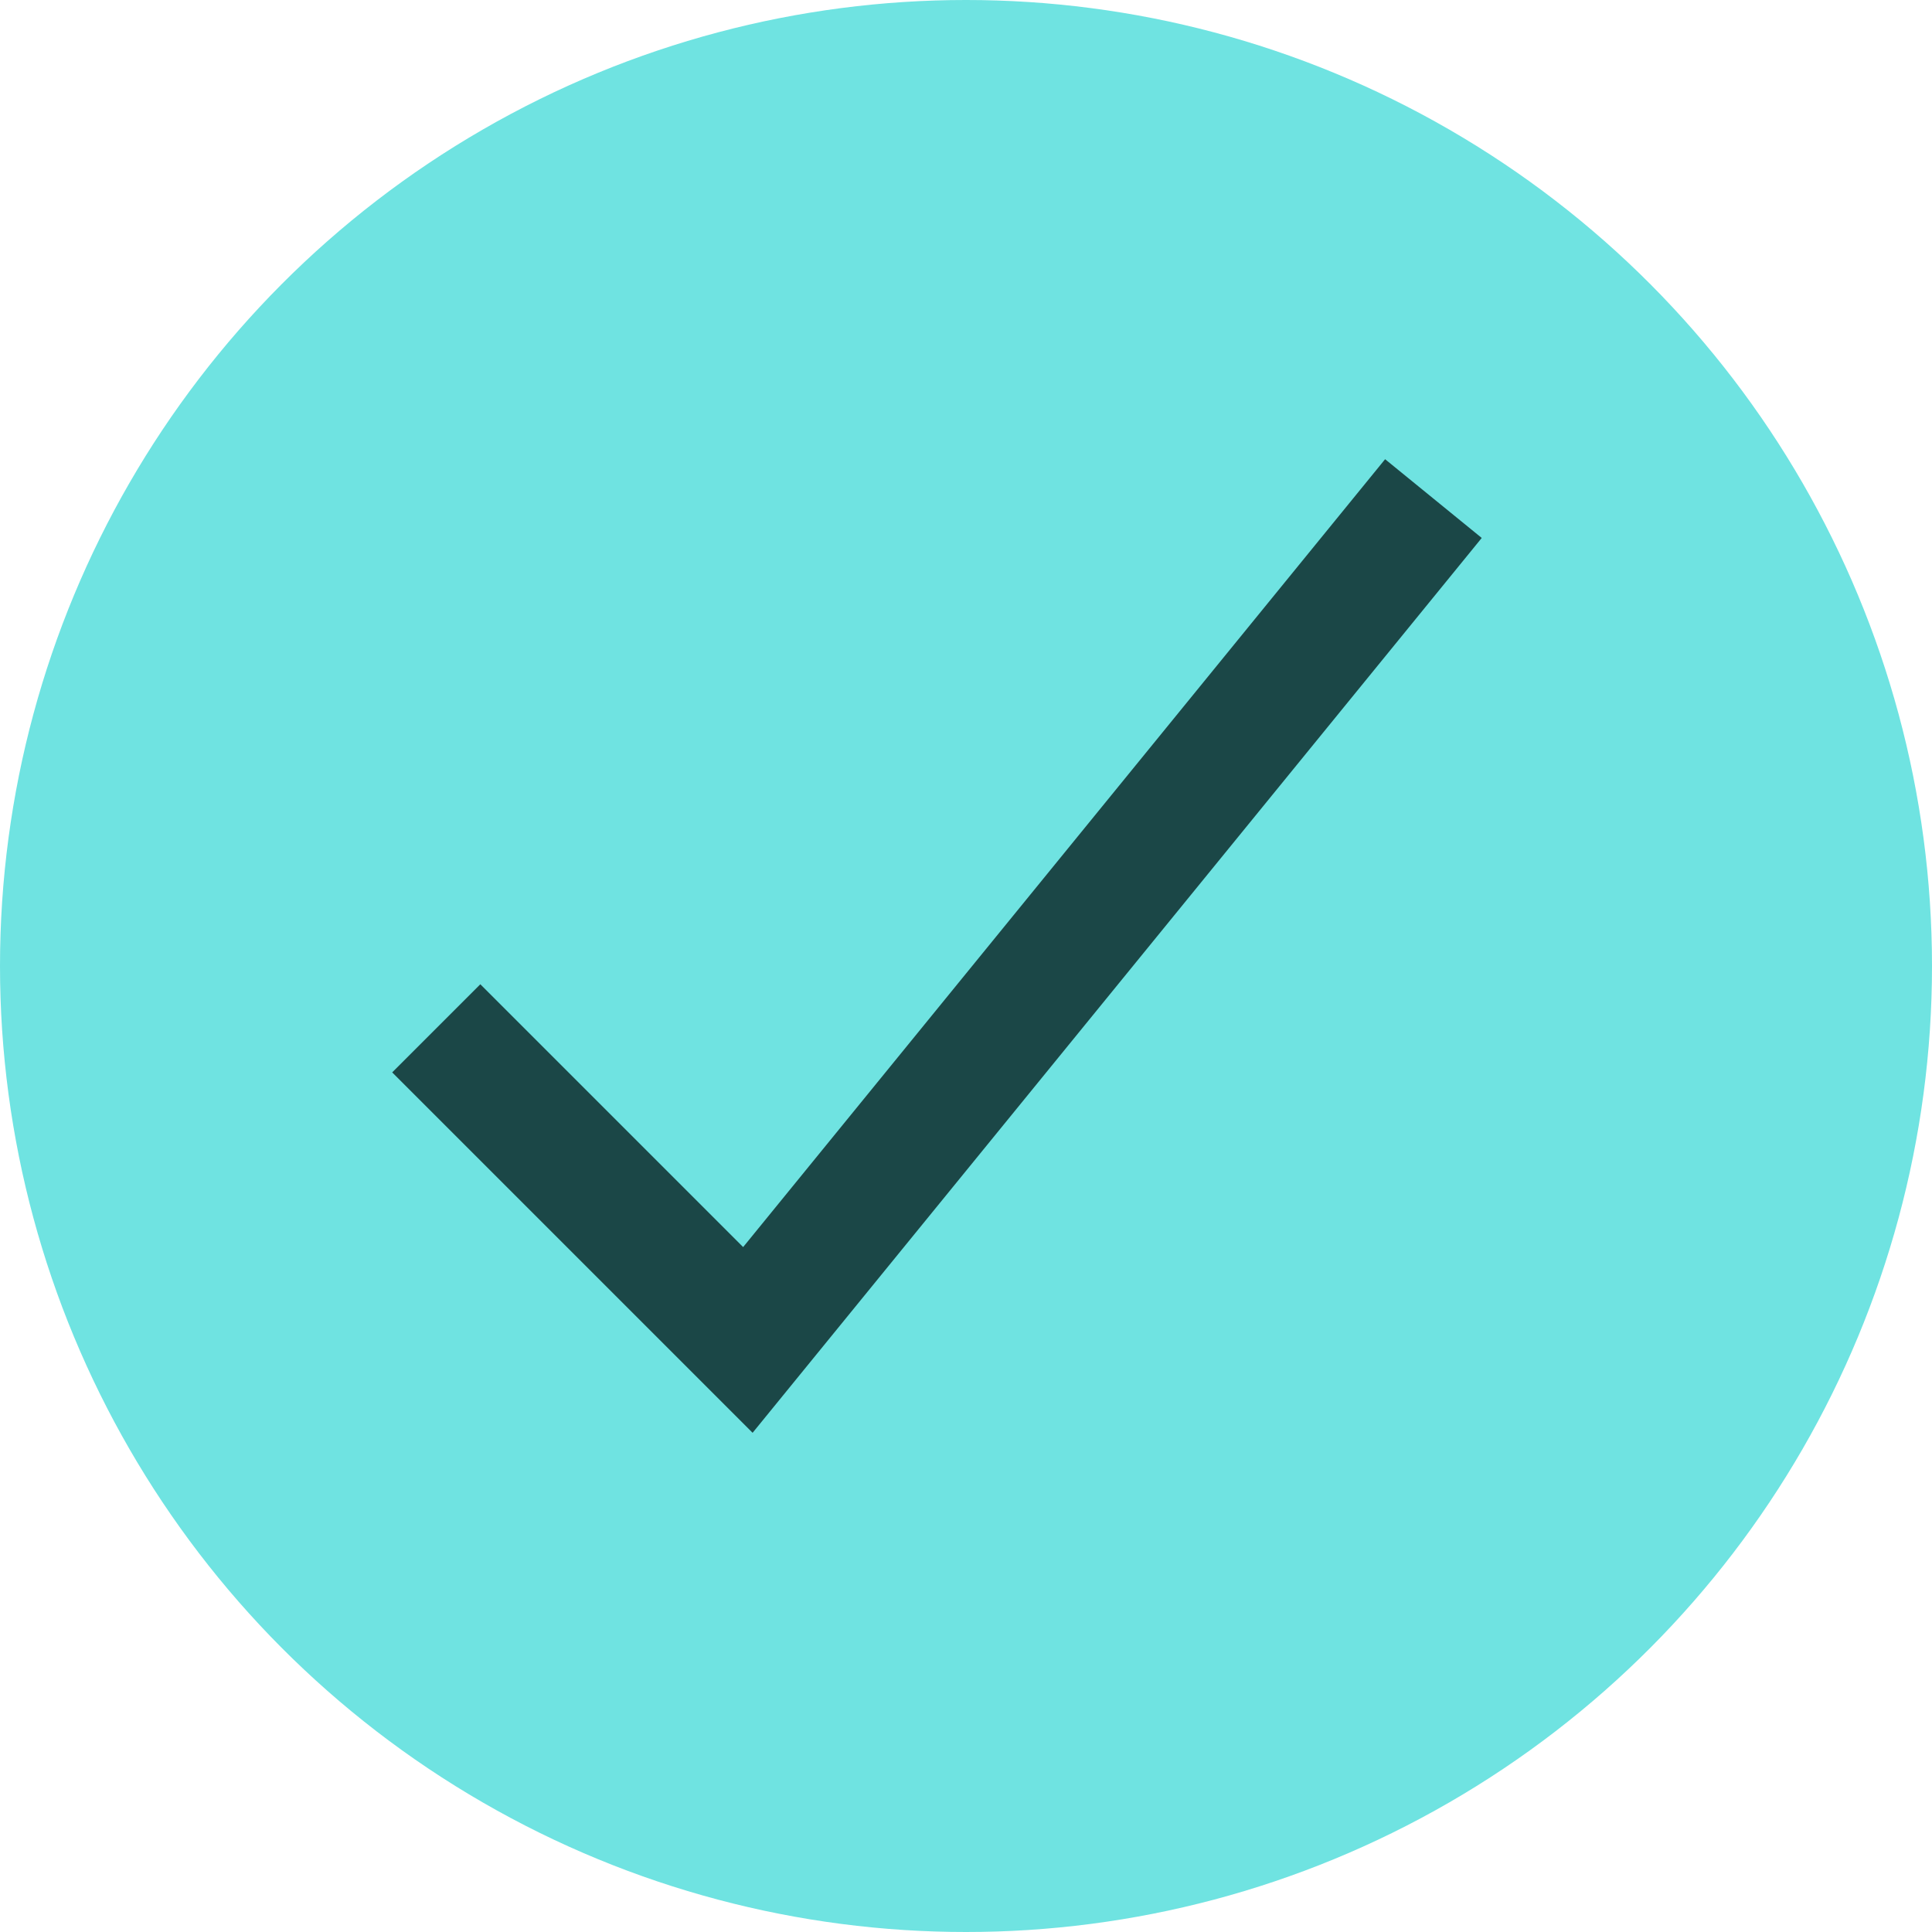
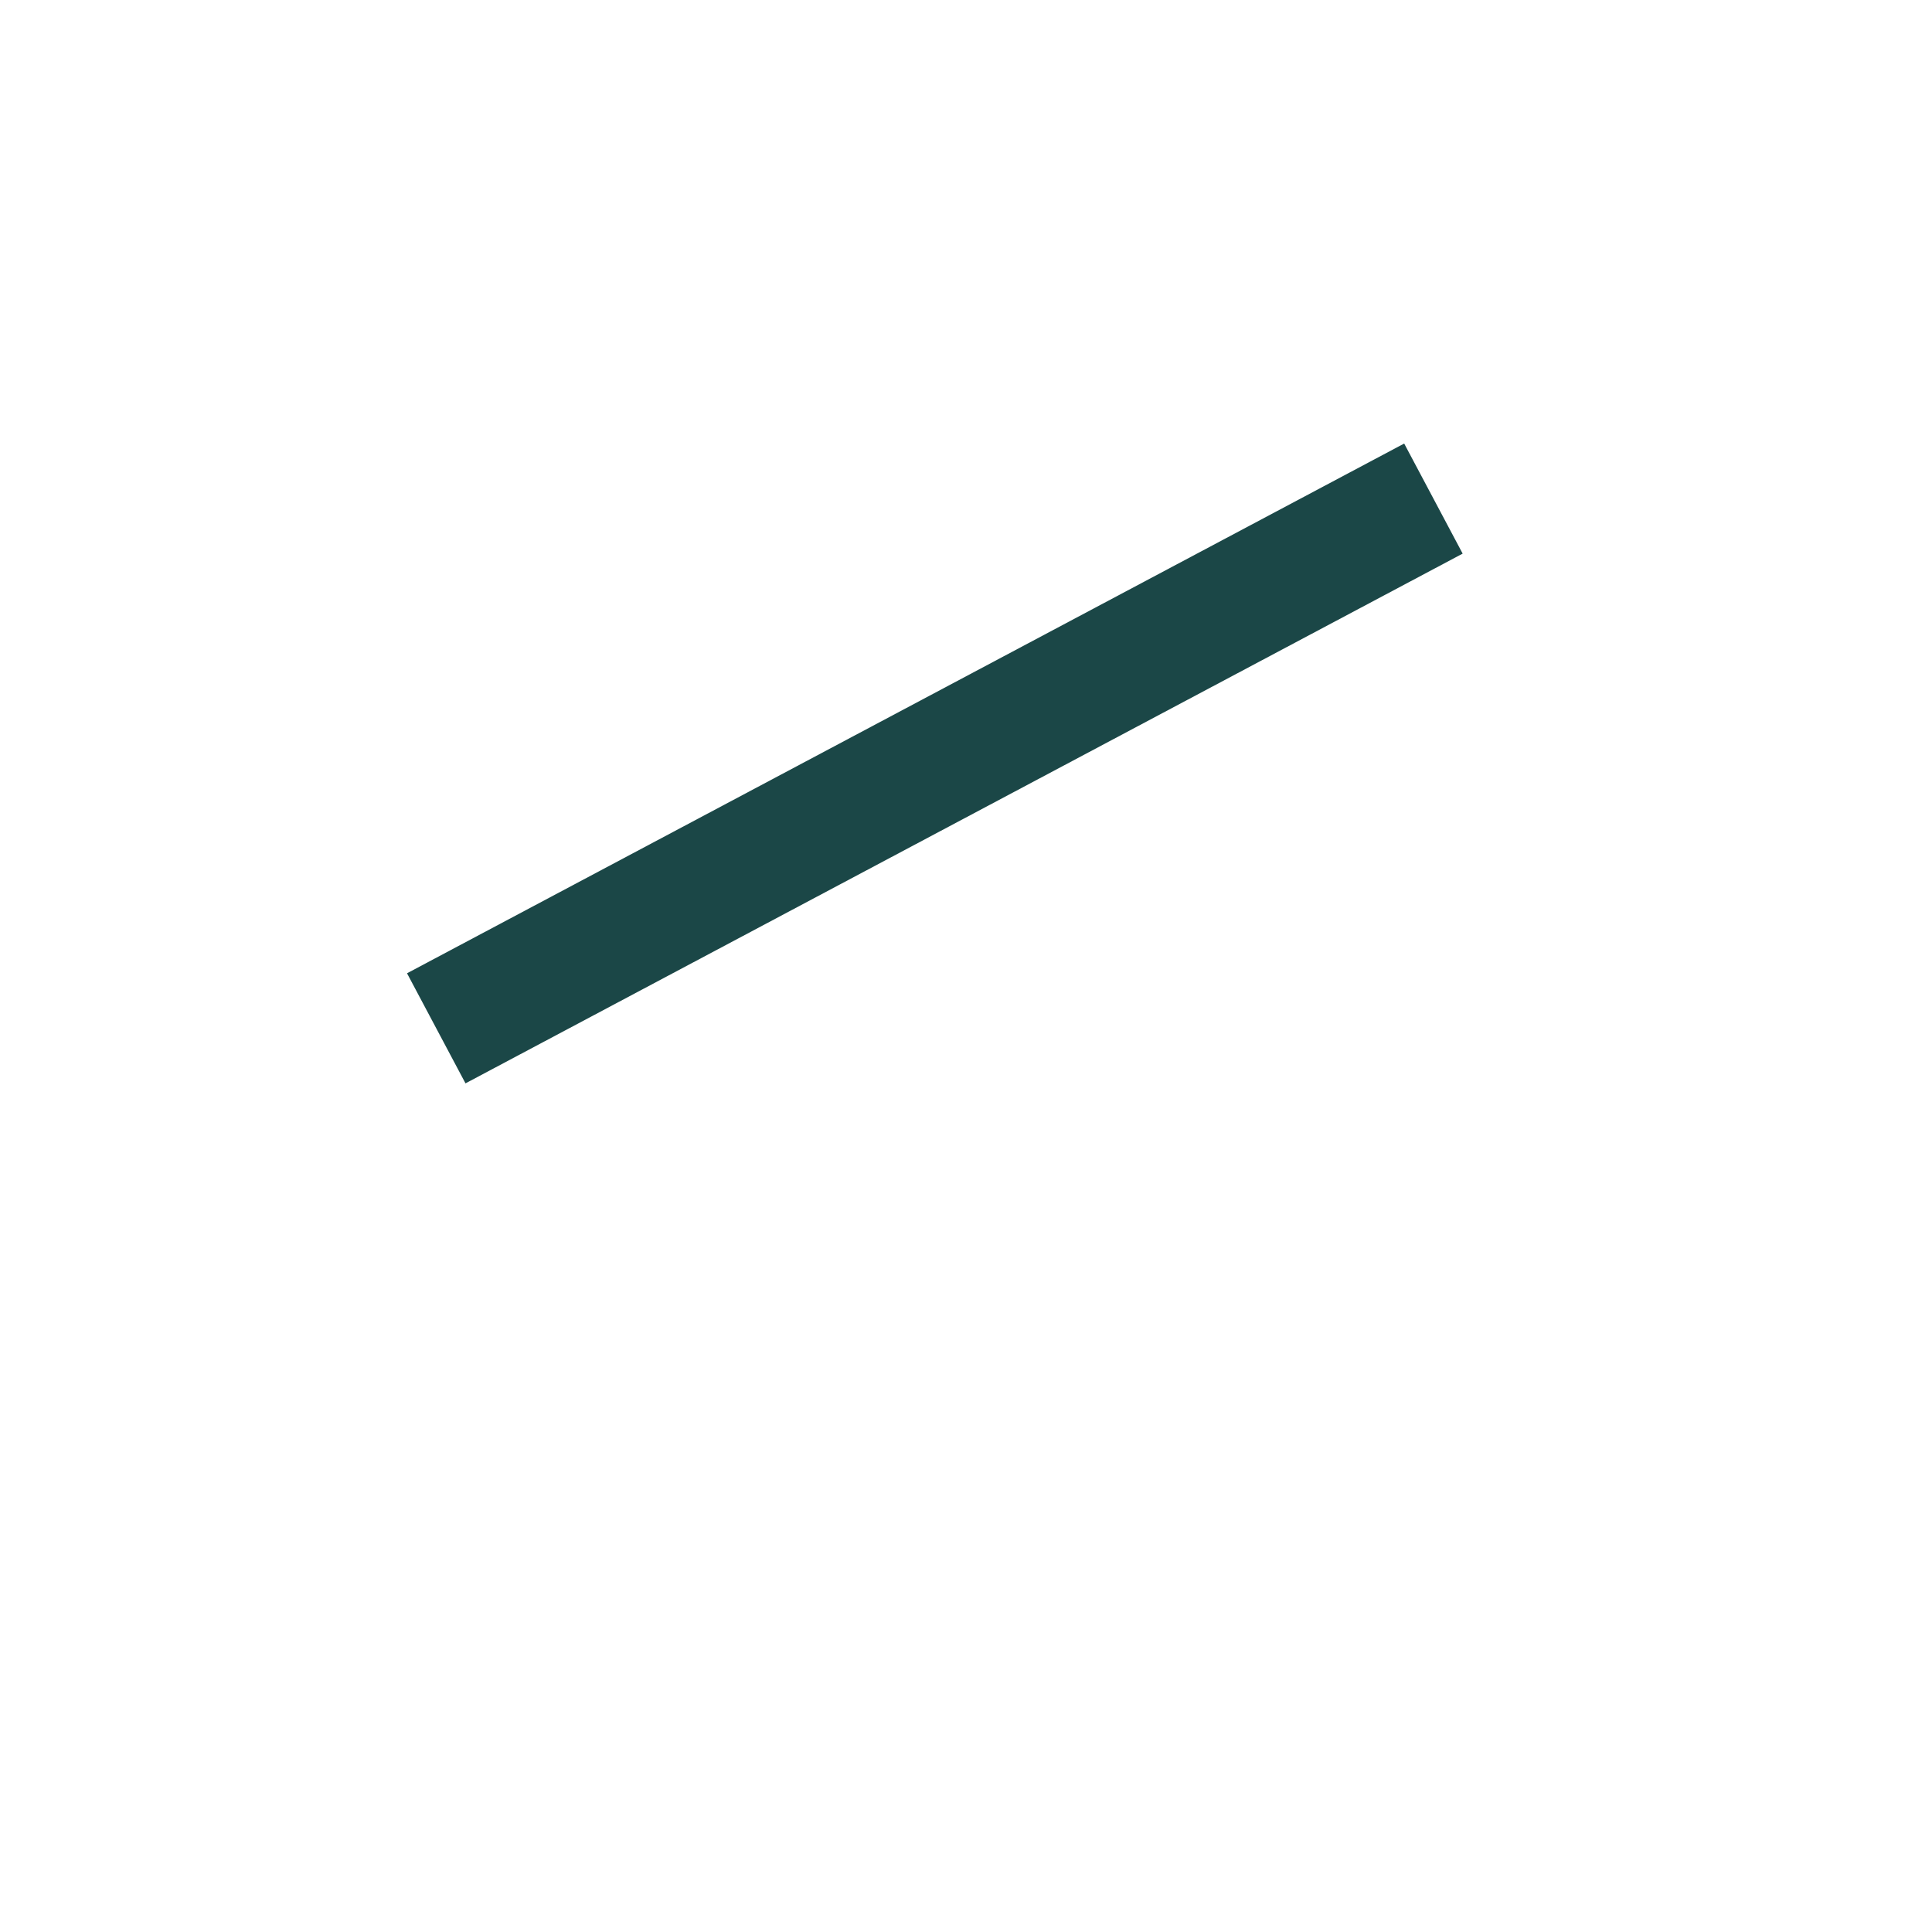
<svg xmlns="http://www.w3.org/2000/svg" width="31" height="31" viewBox="0 0 31 31" fill="none">
-   <circle cx="15.5" cy="15.5" r="15.5" fill="#6FE3E1" />
-   <path d="M7 16.5L12 21.5L23 8" stroke="#1B4747" stroke-width="2" />
+   <path d="M7 16.5L23 8" stroke="#1B4747" stroke-width="2" />
</svg>